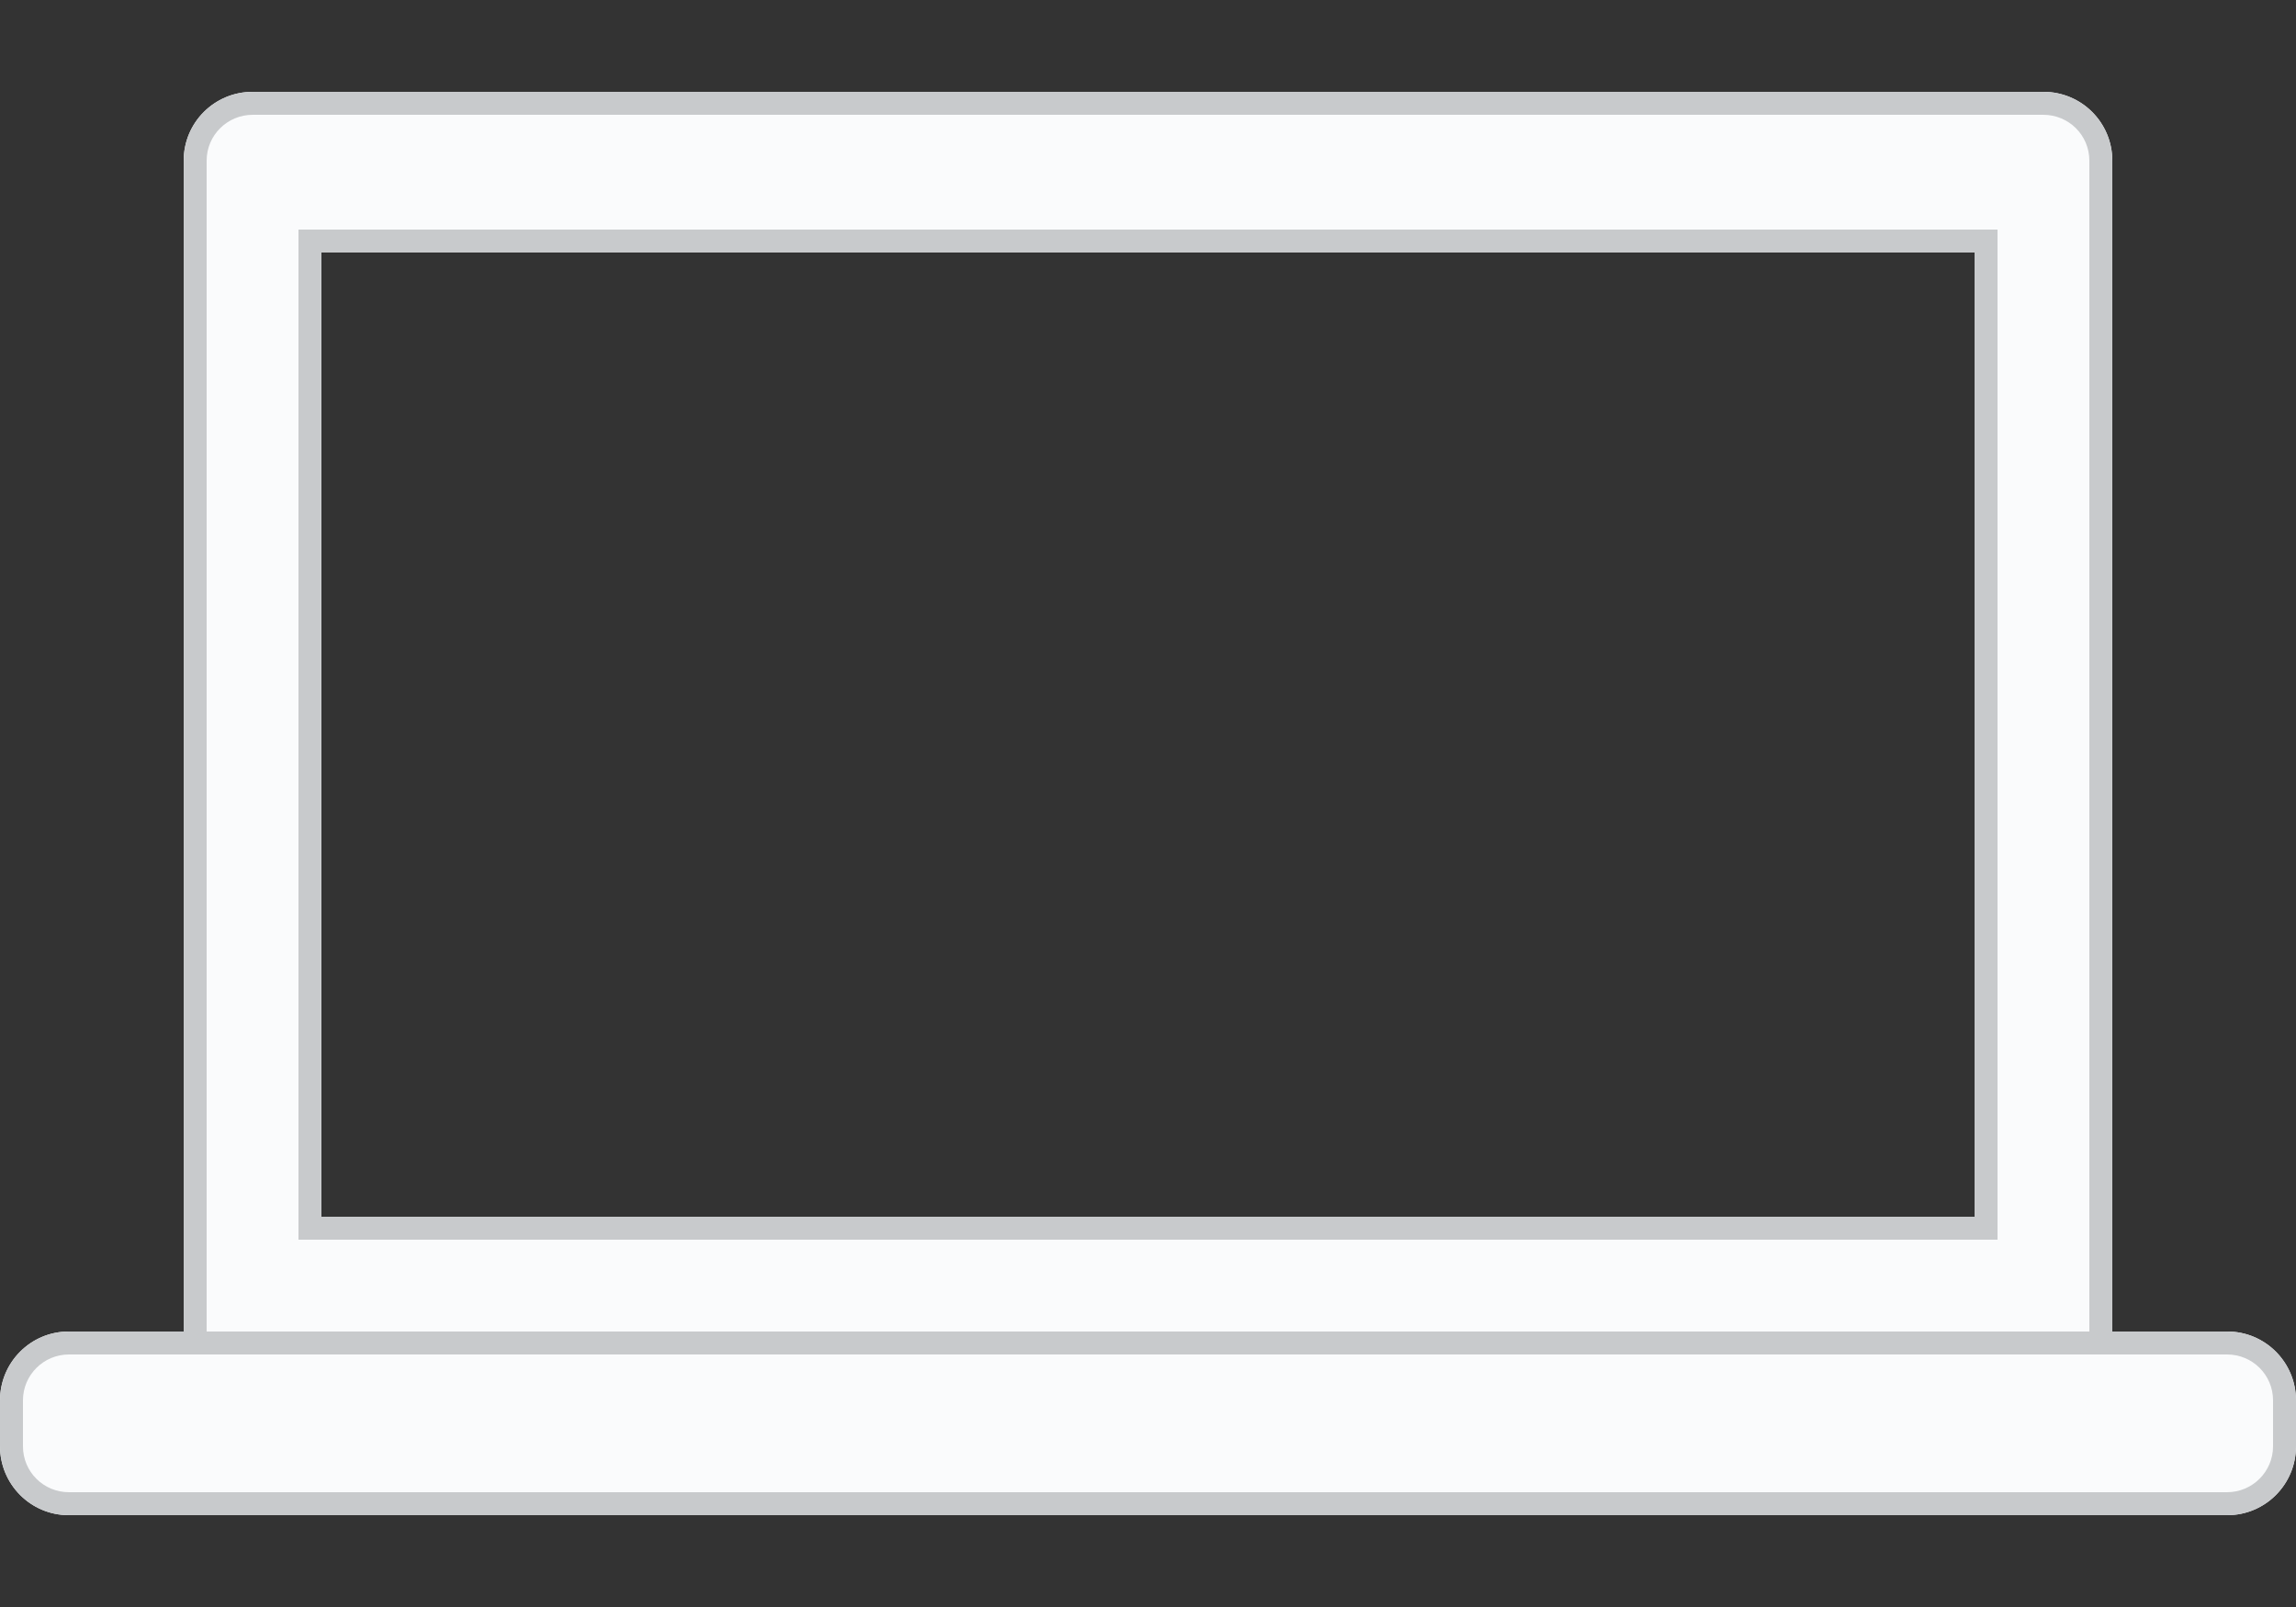
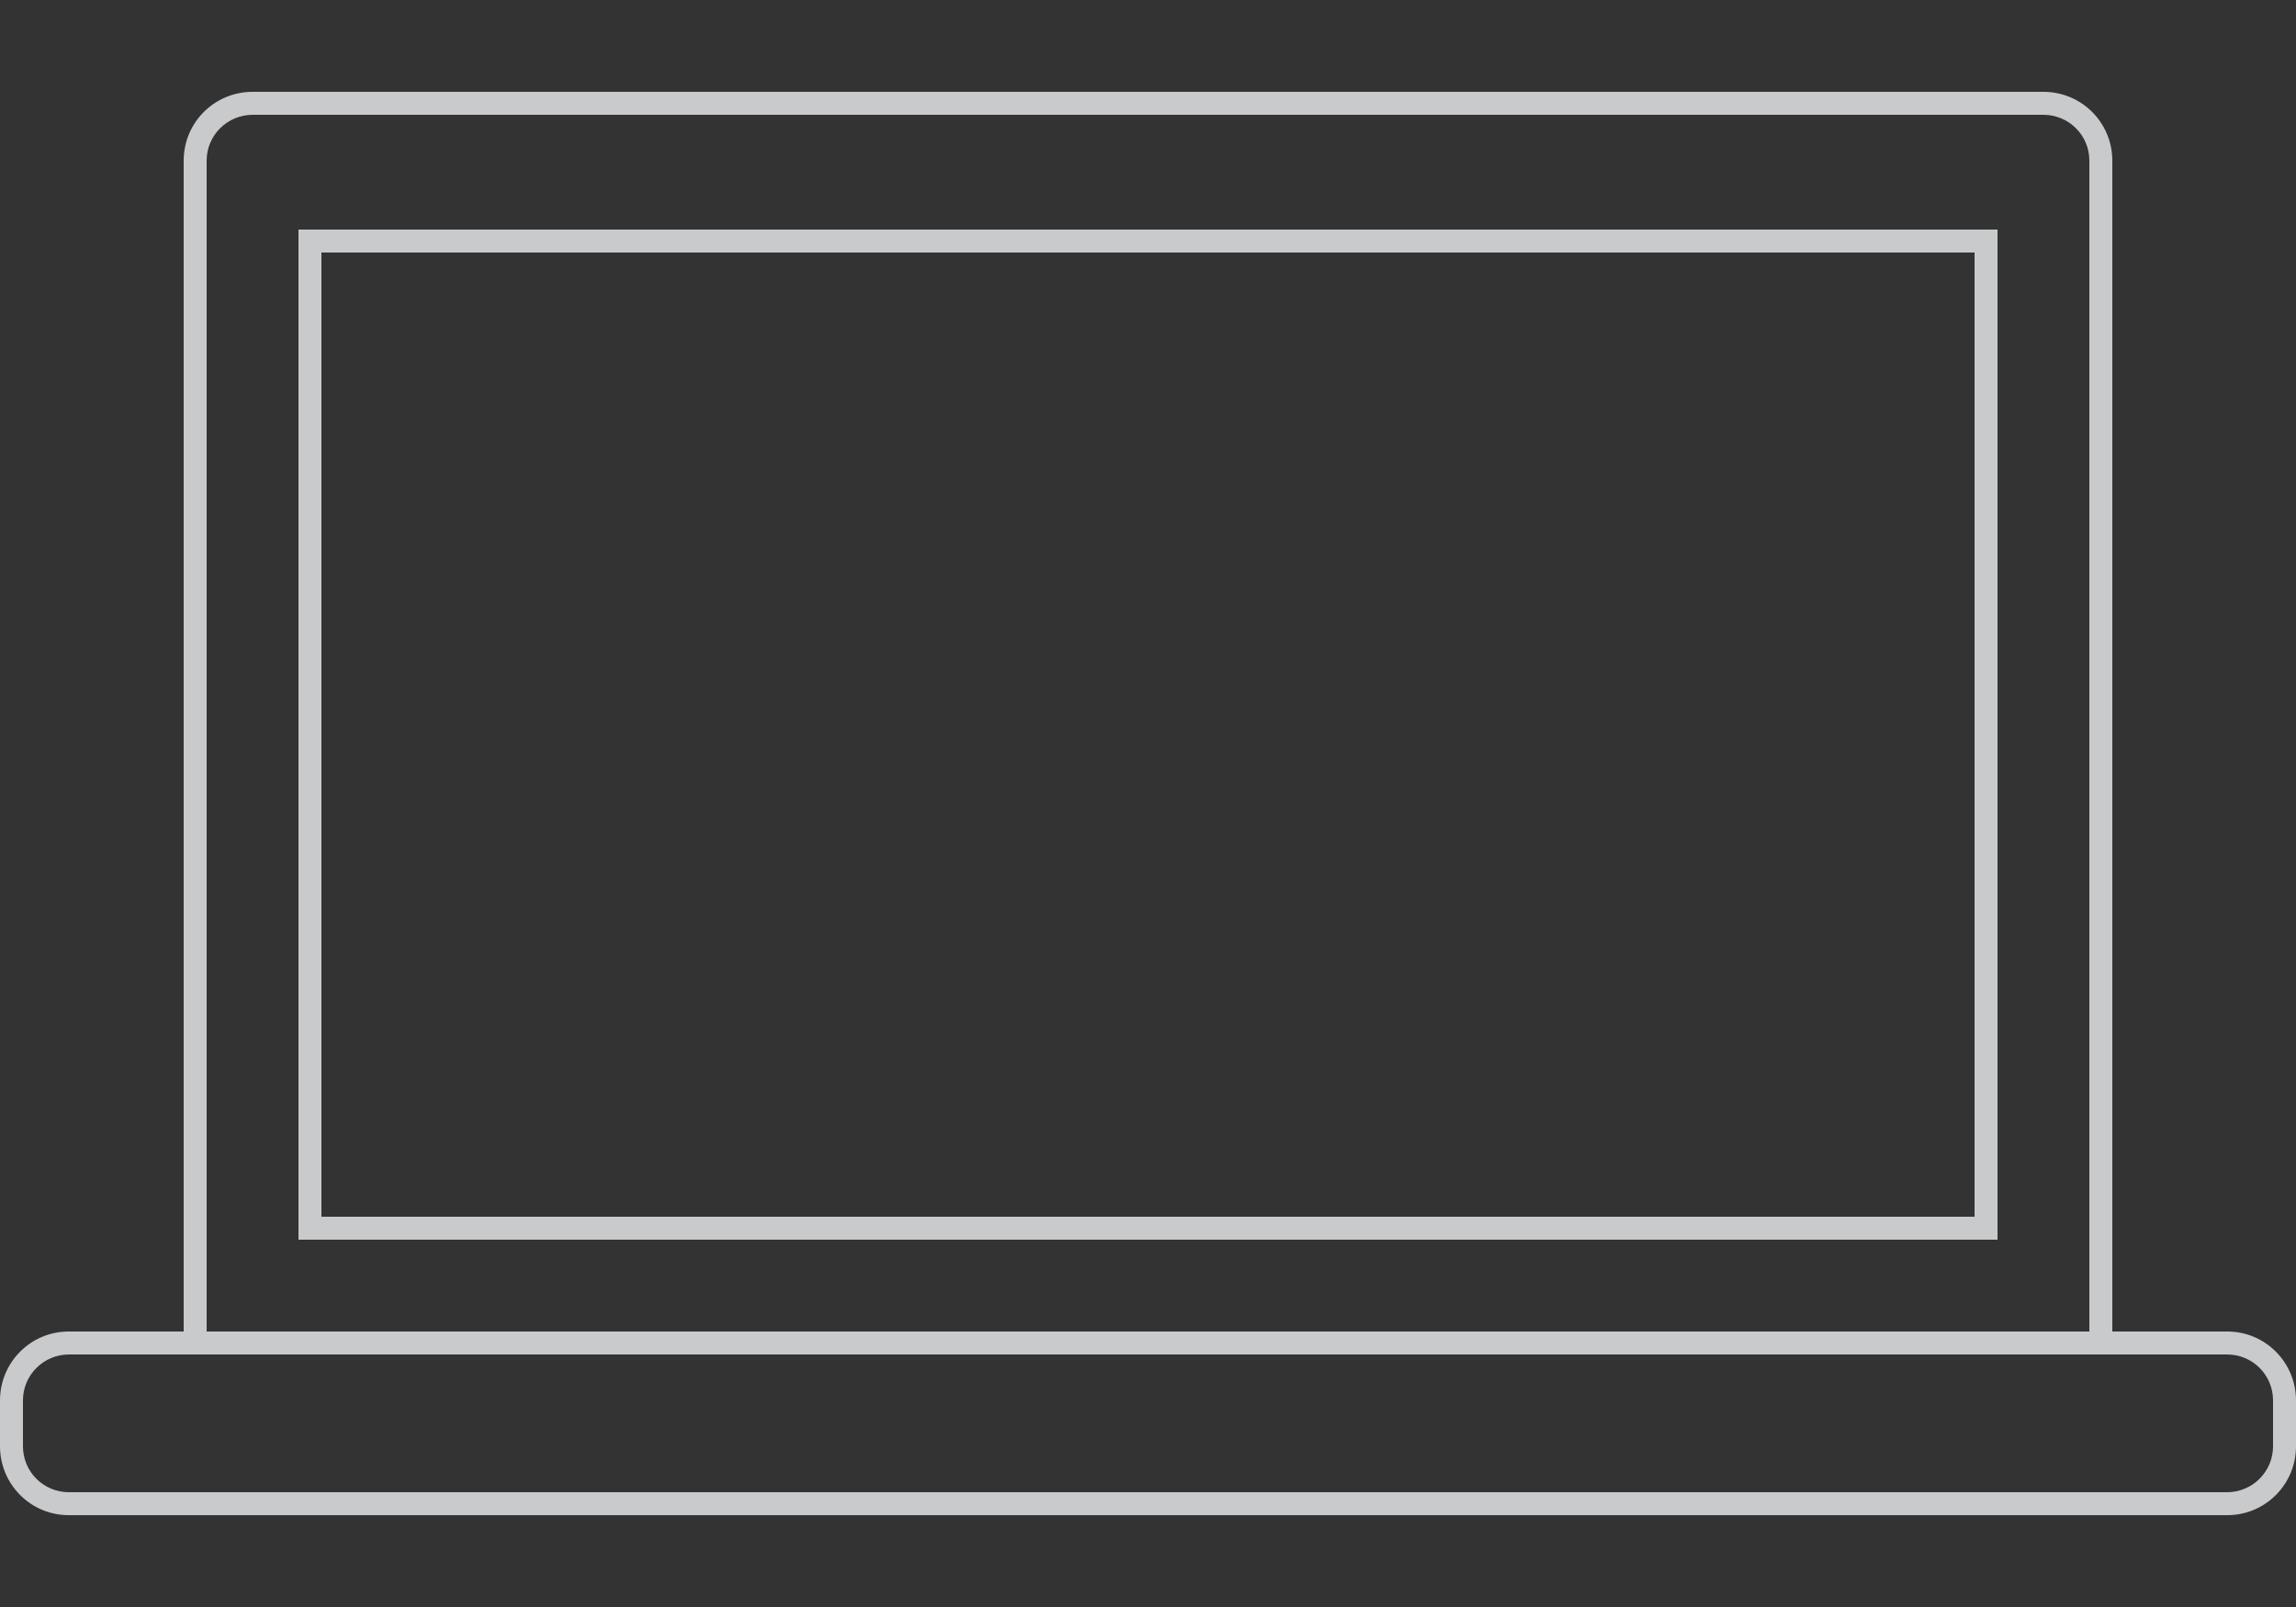
<svg xmlns="http://www.w3.org/2000/svg" width="100" height="70" viewBox="0 0 100 70">
  <rect x="0" y="0" width="100" height="70" fill="#333333" stroke="none" />
  <g fill="none" fill-rule="evenodd">
    <g>
      <g>
-         <path d="M2.993 58C1.34 58 0 59.34 0 61.002v1.996C0 64.656 1.338 66 2.993 66h94.014C98.66 66 100 64.66 100 62.998v-1.996C100 59.344 98.662 58 97.007 58H2.993zm8.01-54C9.342 4 8 5.335 8 7v51h84V7c0-1.657-1.336-3-3.002-3H11.002zM14 11v42h72V11H14z" fill="#FAFBFC" />
        <path d="M2.993 58C1.34 58 0 59.34 0 61.002v1.996C0 64.656 1.338 66 2.993 66h94.014C98.66 66 100 64.66 100 62.998v-1.996C100 59.344 98.662 58 97.007 58H2.993zm8.01-54C9.342 4 8 5.335 8 7v51h84V7c0-1.657-1.336-3-3.002-3H11.002zm.004 1C9.897 5 9 5.898 9 6.997V58h82V6.997C91 5.894 90.107 5 88.993 5H11.007zM3.002 59C1.896 59 1 59.898 1 60.998v2.004C1 64.106 1.892 65 3.002 65h93.996C98.104 65 99 64.102 99 63.002v-2.004C99 59.894 98.108 59 96.998 59H3.002zM13 10v44h74V10H13zm1 1v42h72V11H14z" fill="#C8CACC" />
      </g>
    </g>
  </g>
</svg>